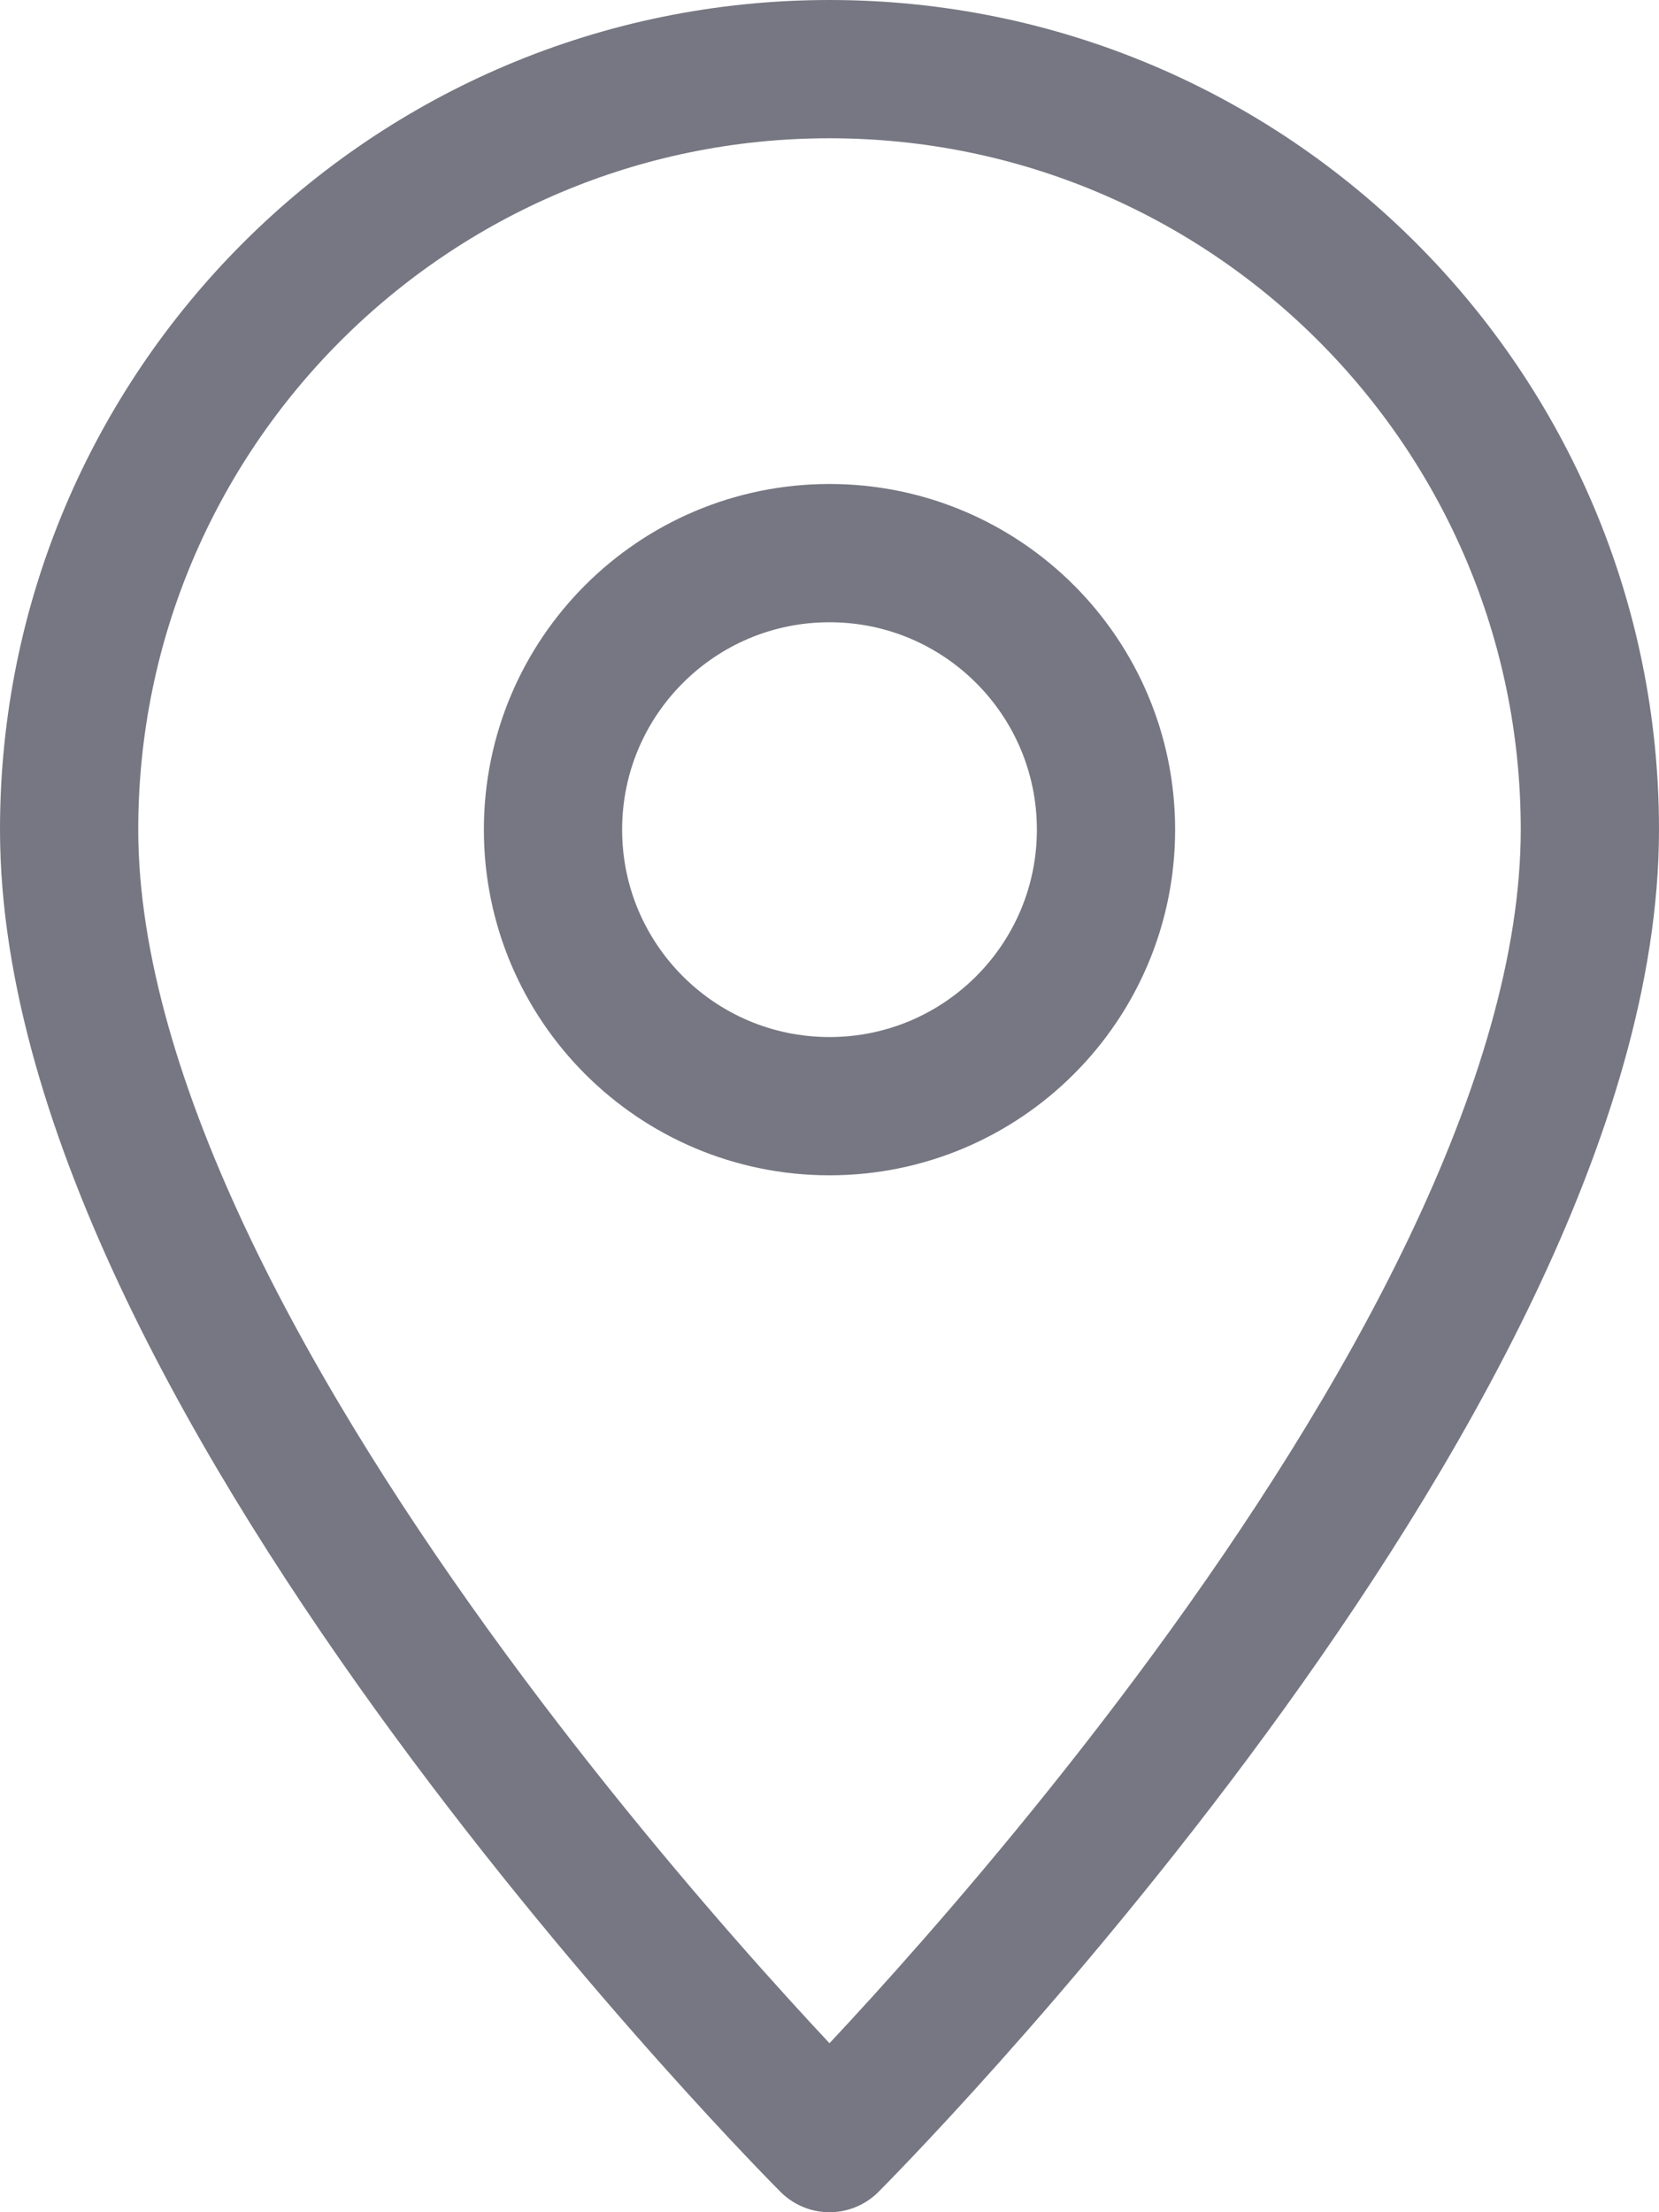
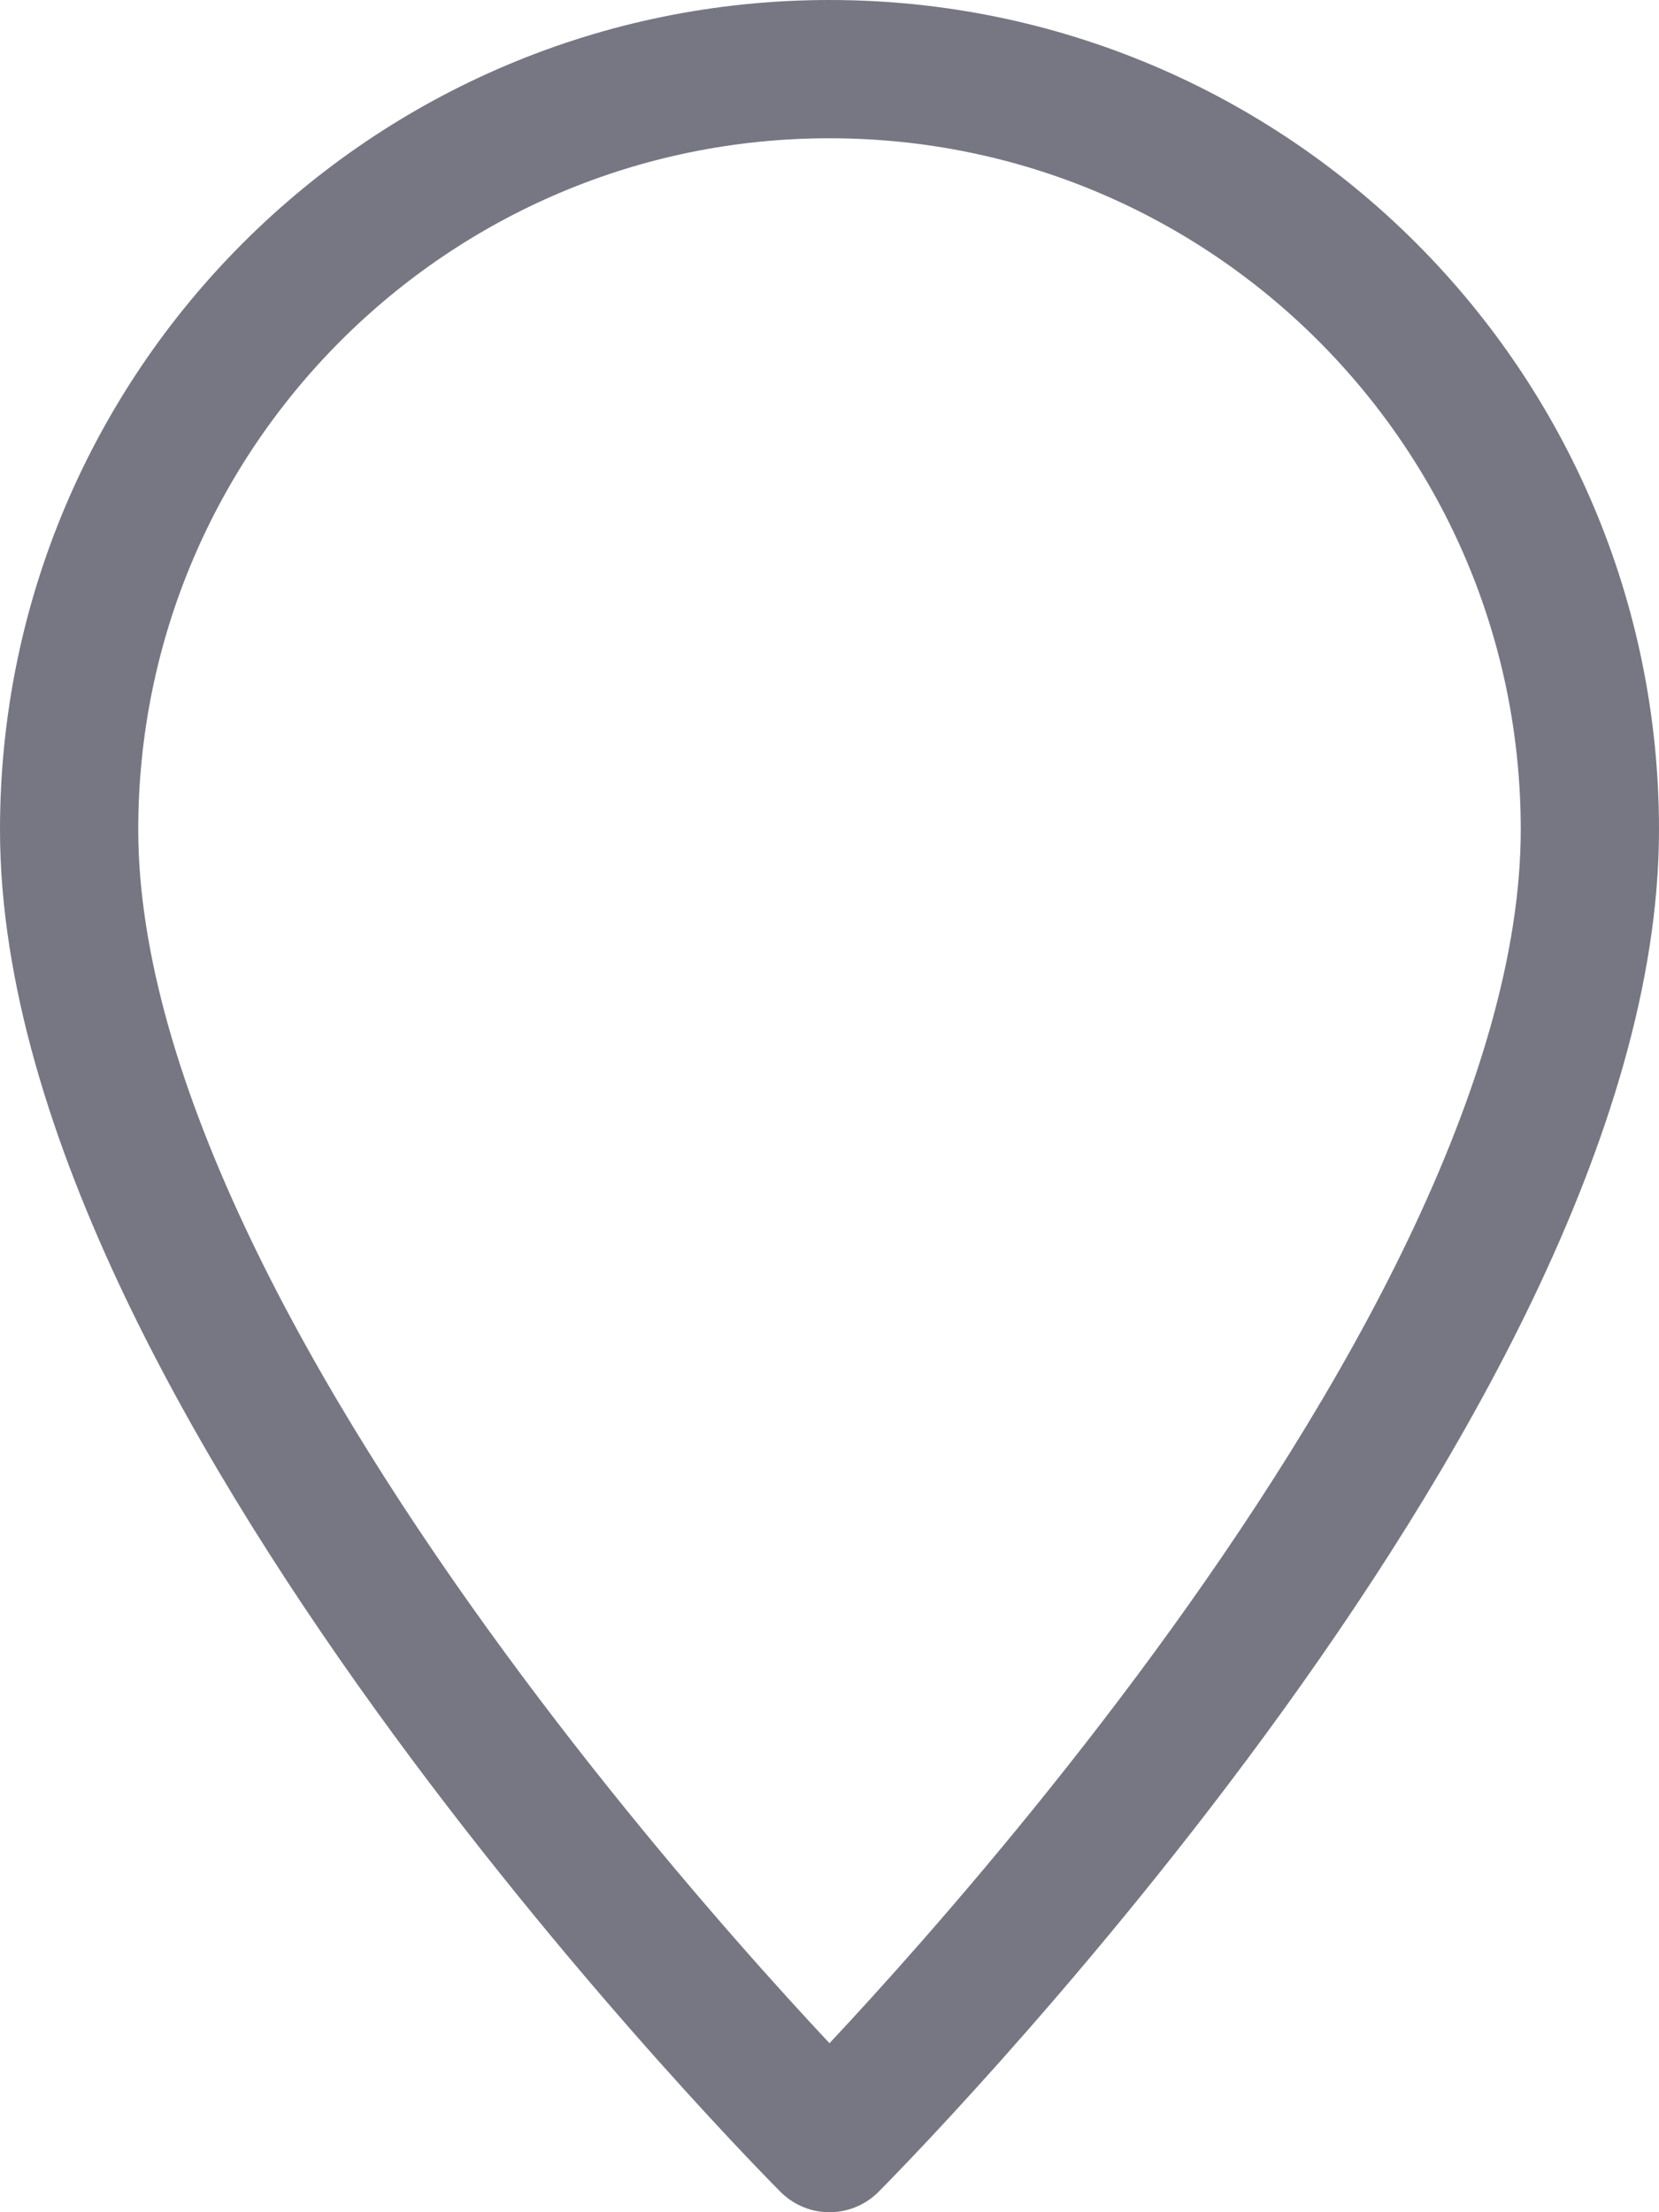
<svg xmlns="http://www.w3.org/2000/svg" width="24" height="32" viewBox="0 0 24 32" fill="none">
  <path d="M23 12C23 5.925 18.075 1 12 1C5.925 1 1 5.925 1 12C1 20 12 31 12 31C12 31 23 20 23 12Z" stroke="#767782" stroke-width="2" stroke-miterlimit="10" stroke-linejoin="round" />
-   <path d="M12 16.001C14.209 16.001 16 14.21 16 12.001C16 9.791 14.209 8.001 12 8.001C9.791 8.001 8 9.791 8 12.001C8 14.21 9.791 16.001 12 16.001Z" stroke="#767782" stroke-width="2" stroke-miterlimit="10" stroke-linejoin="round" />
</svg>